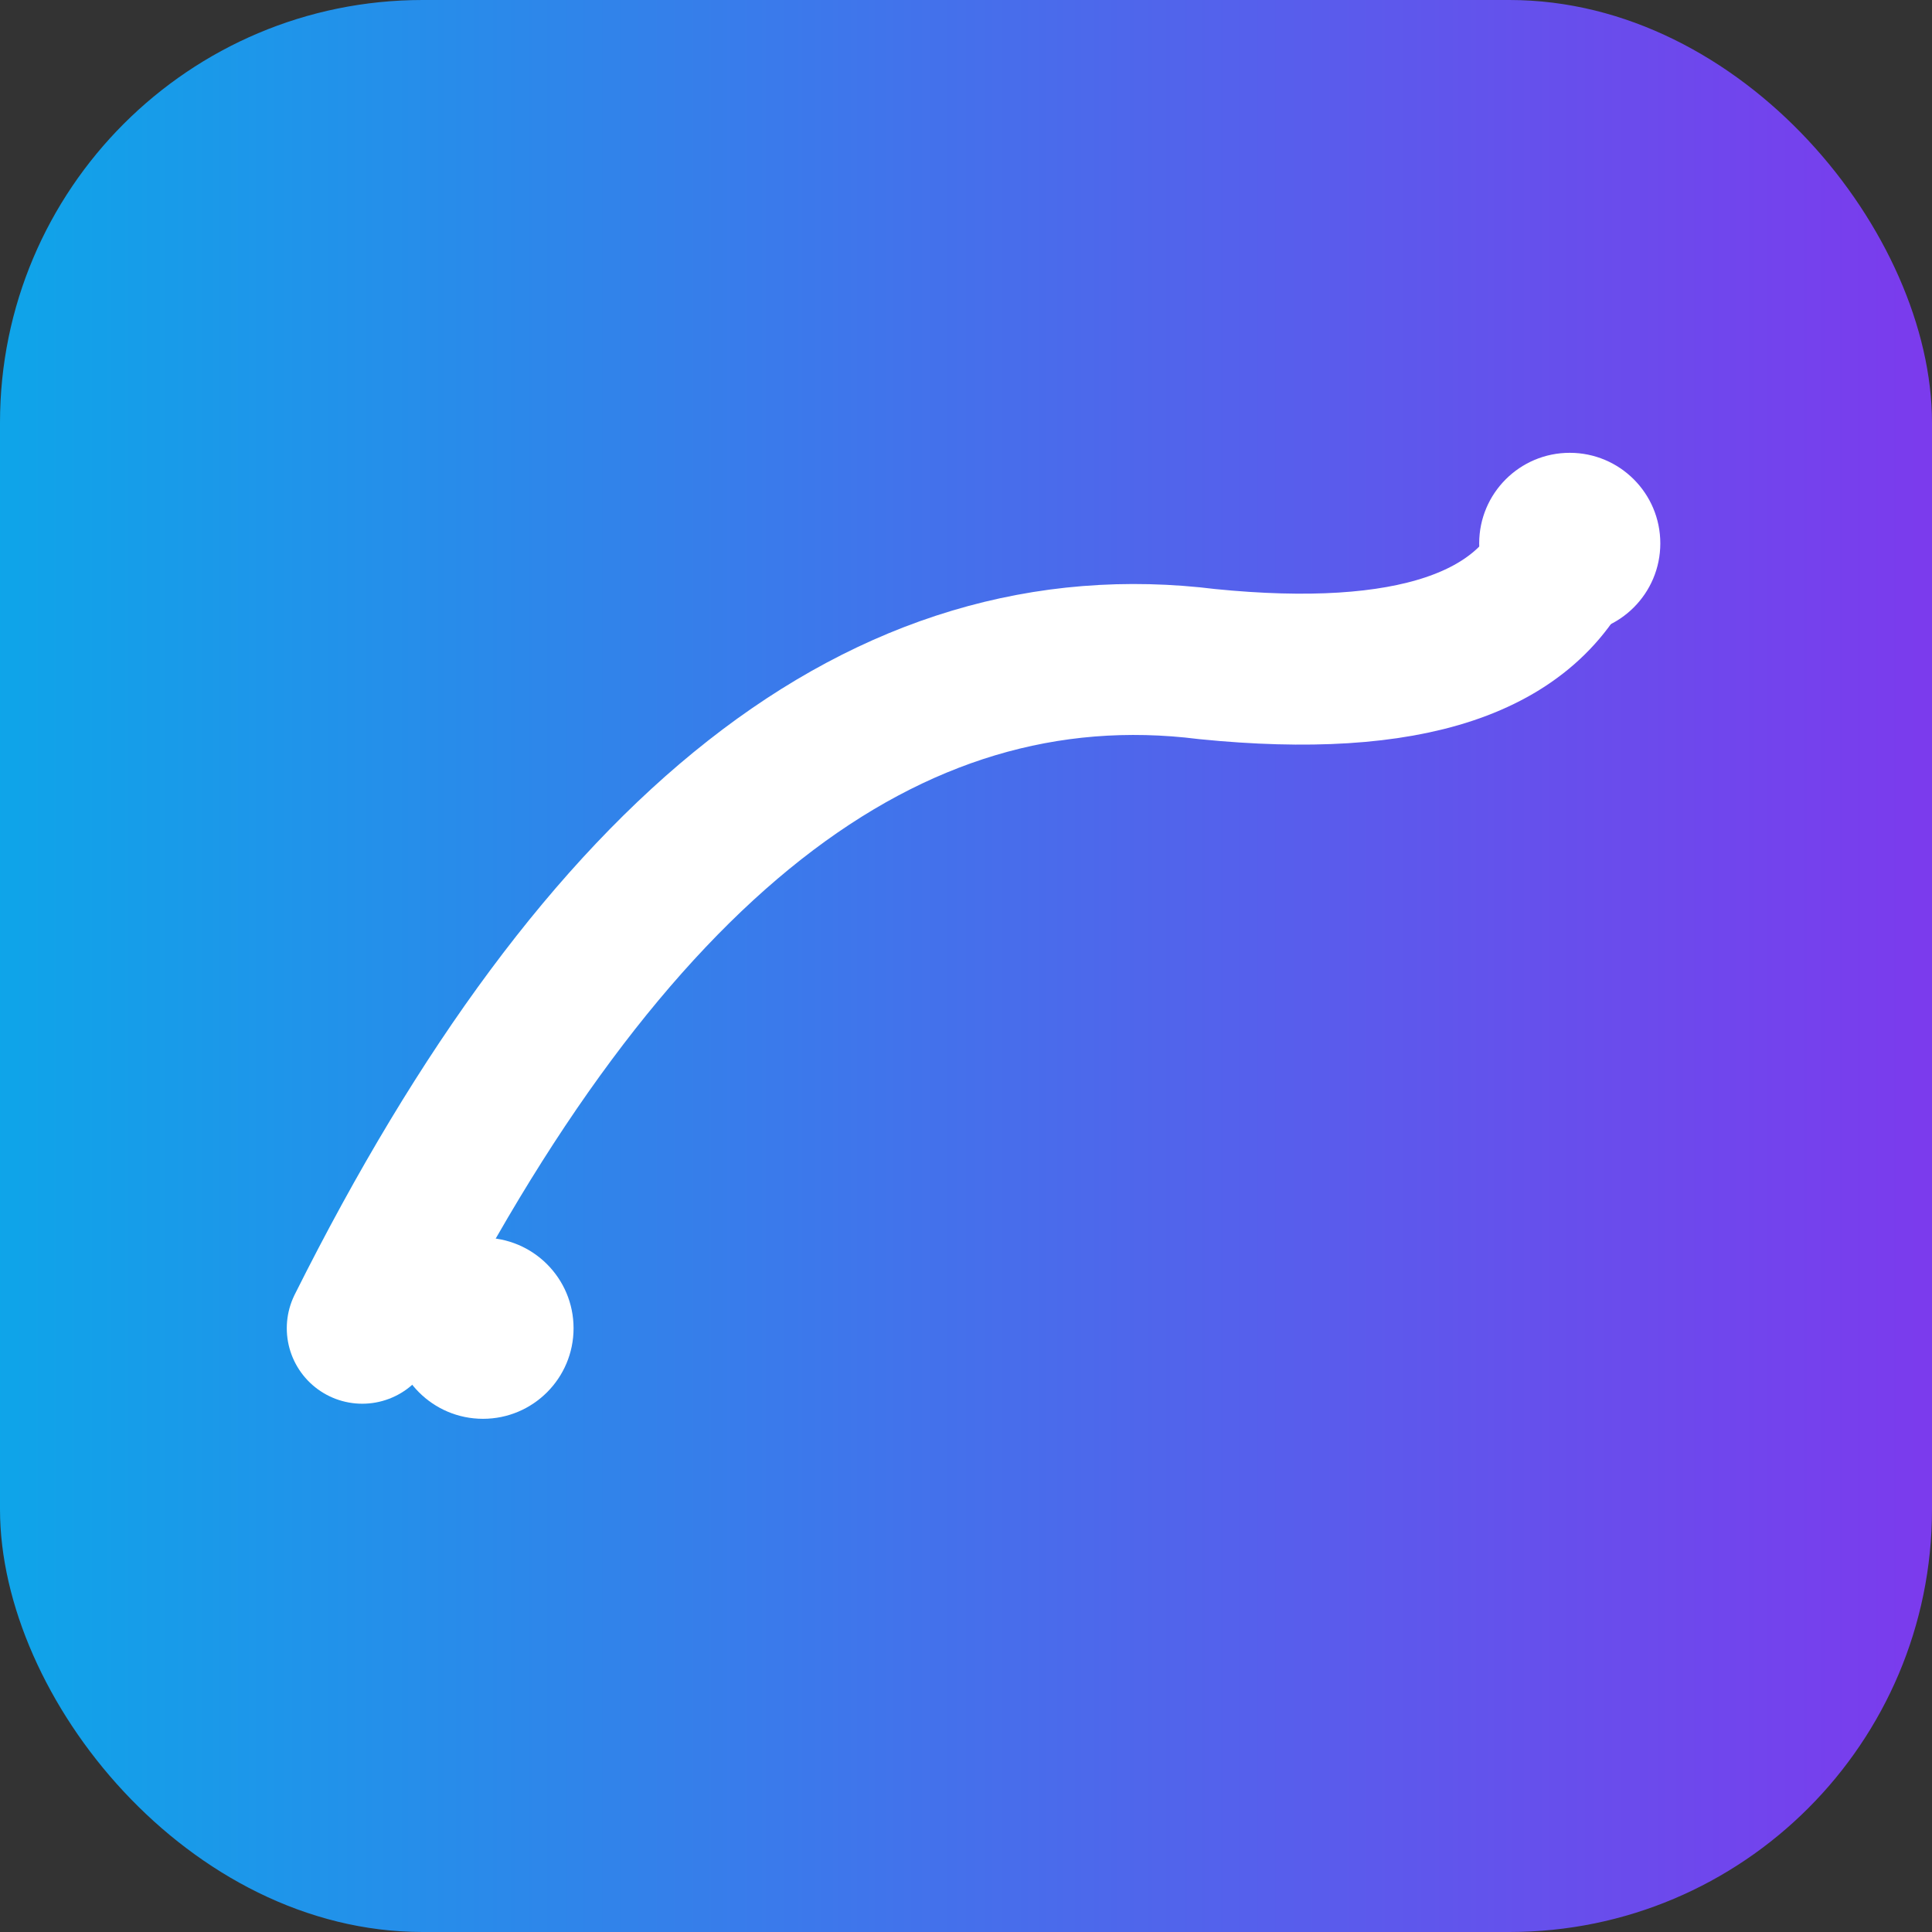
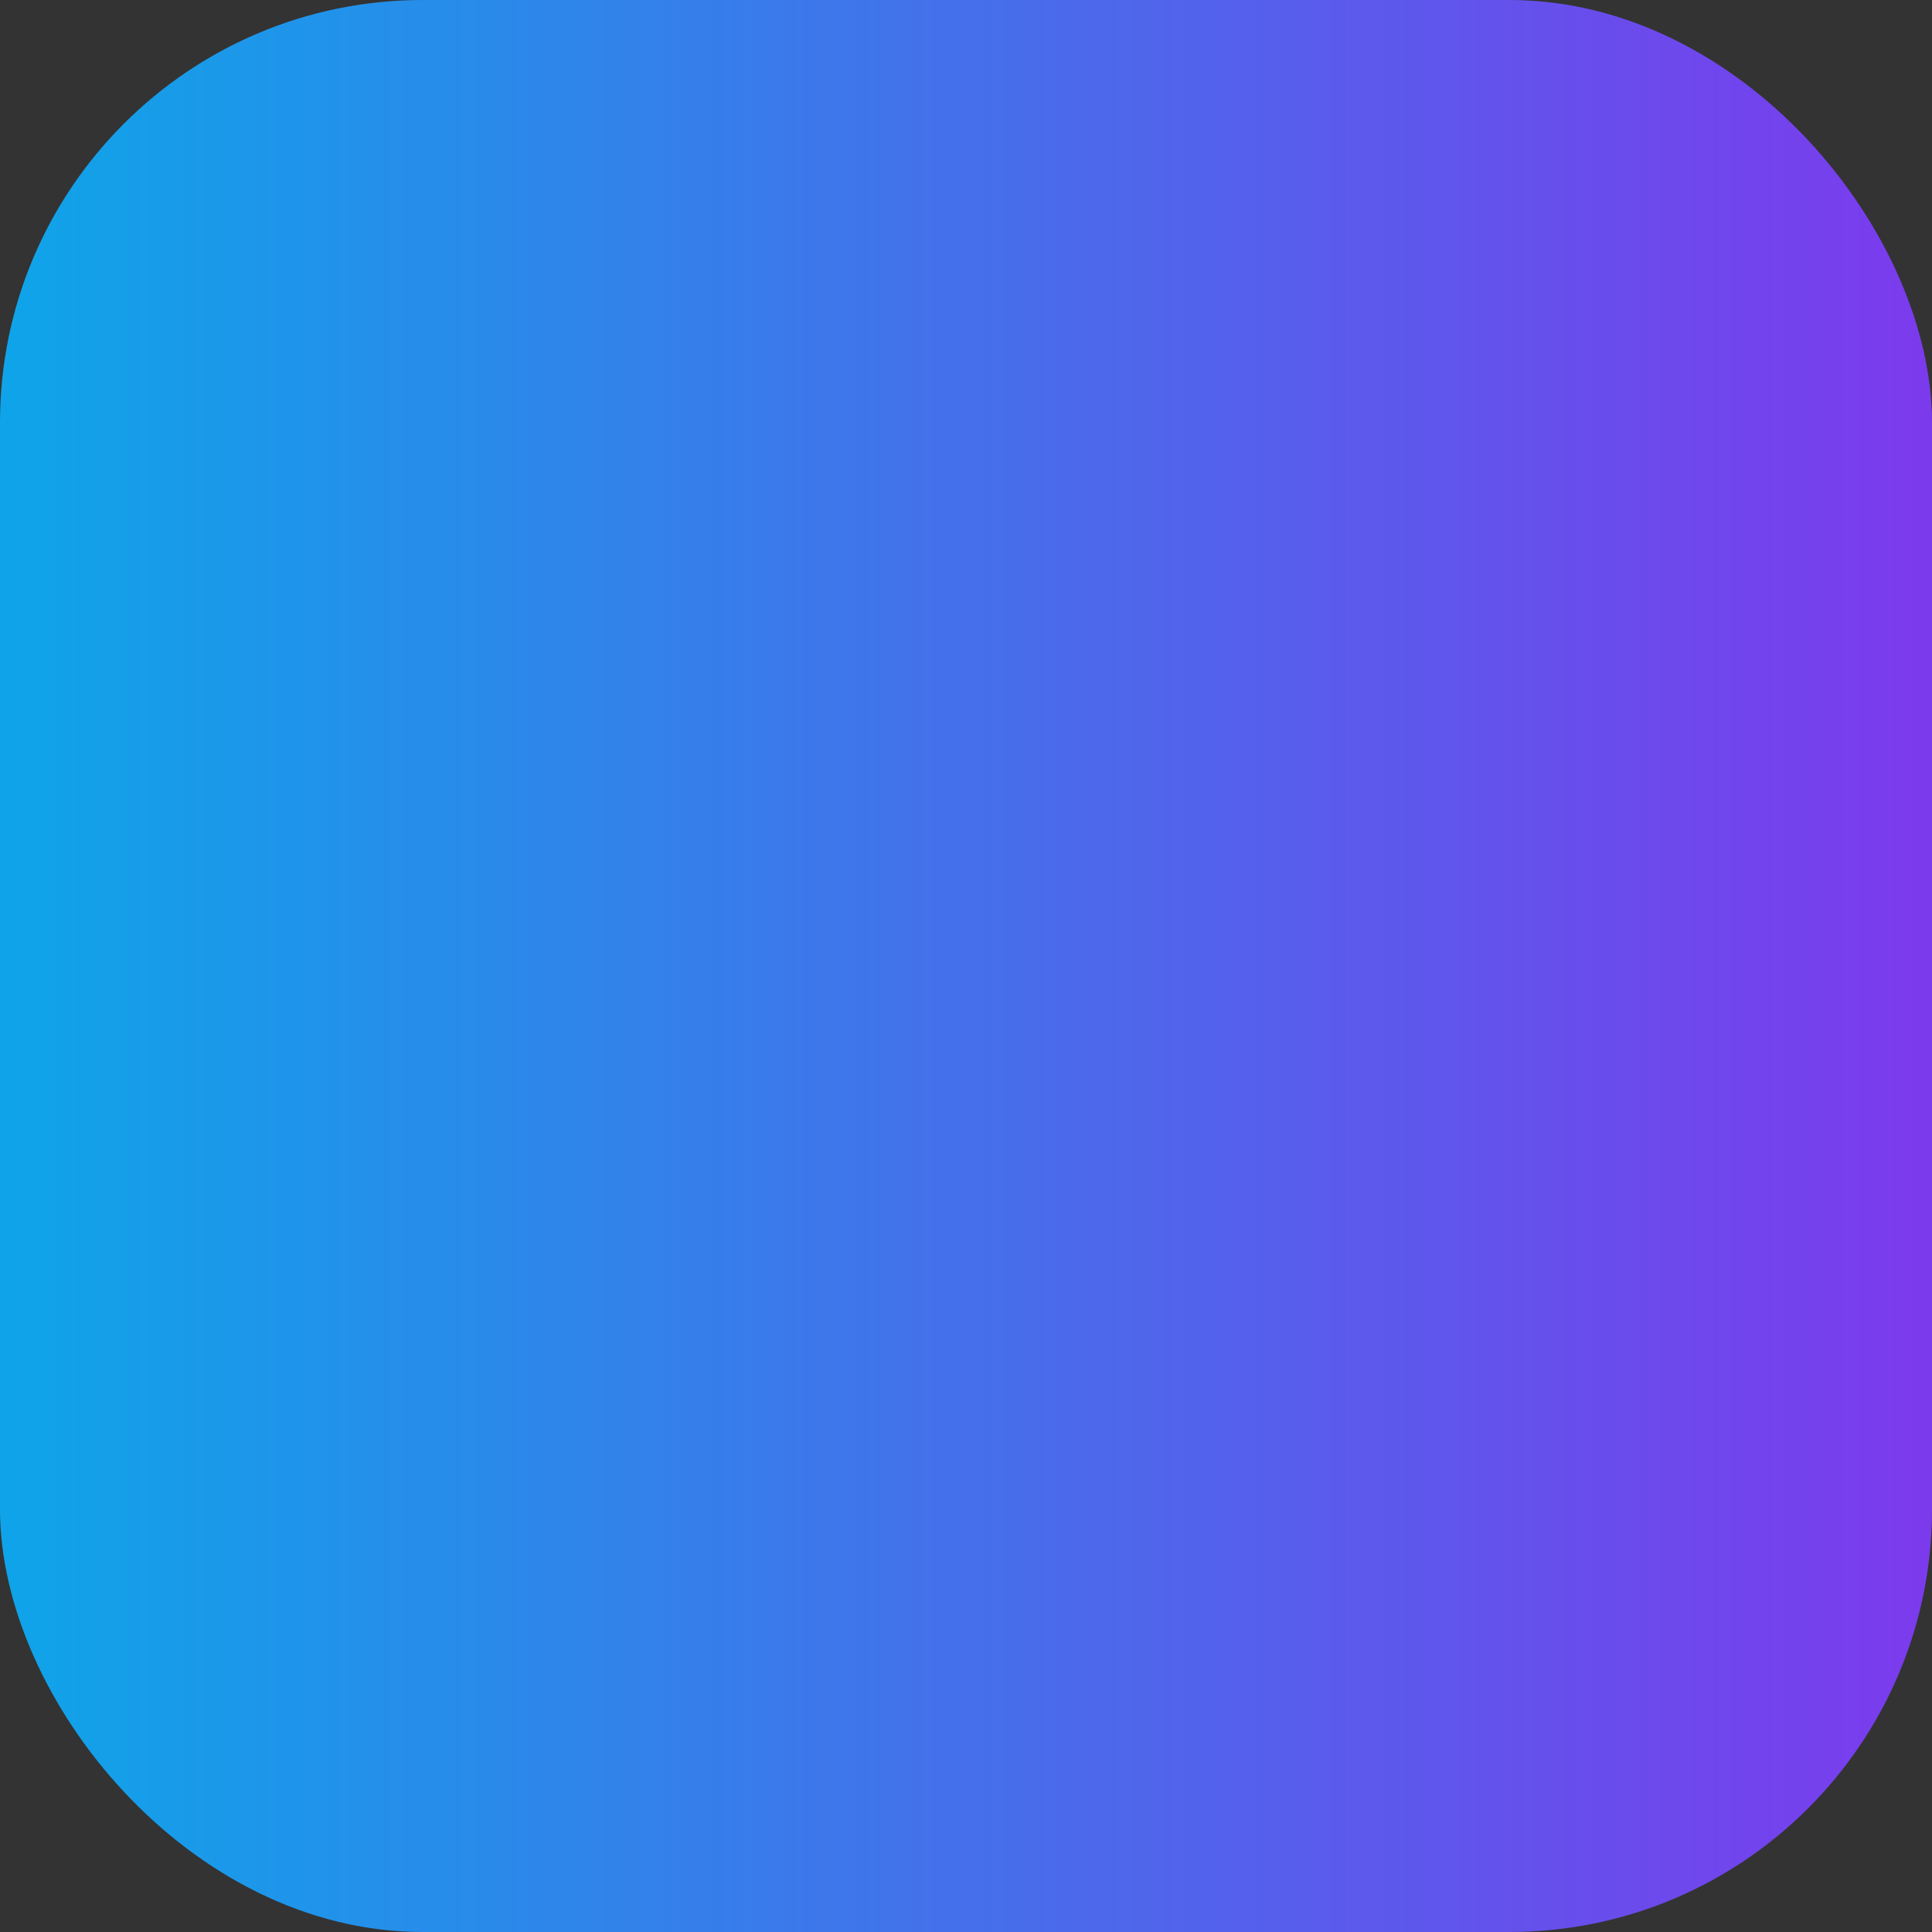
<svg xmlns="http://www.w3.org/2000/svg" viewBox="0 0 64 64">
  <rect x="0" y="0" width="64" height="64" fill="#333333" stroke="none" />
  <defs>
    <linearGradient id="g" x1="0" x2="1">
      <stop stop-color="#0ea5e9" />
      <stop offset="1" stop-color="#7c3aed" />
    </linearGradient>
  </defs>
  <rect width="64" height="64" rx="14" fill="url(#g)" />
-   <path d="M12 44 Q 24 20 40 22 Q 50 23 52 18" fill="none" stroke="#fff" stroke-width="5" stroke-linecap="round" />
-   <circle cx="16" cy="44" r="3" fill="#fff" />
-   <circle cx="52" cy="18" r="3" fill="#fff" />
</svg>